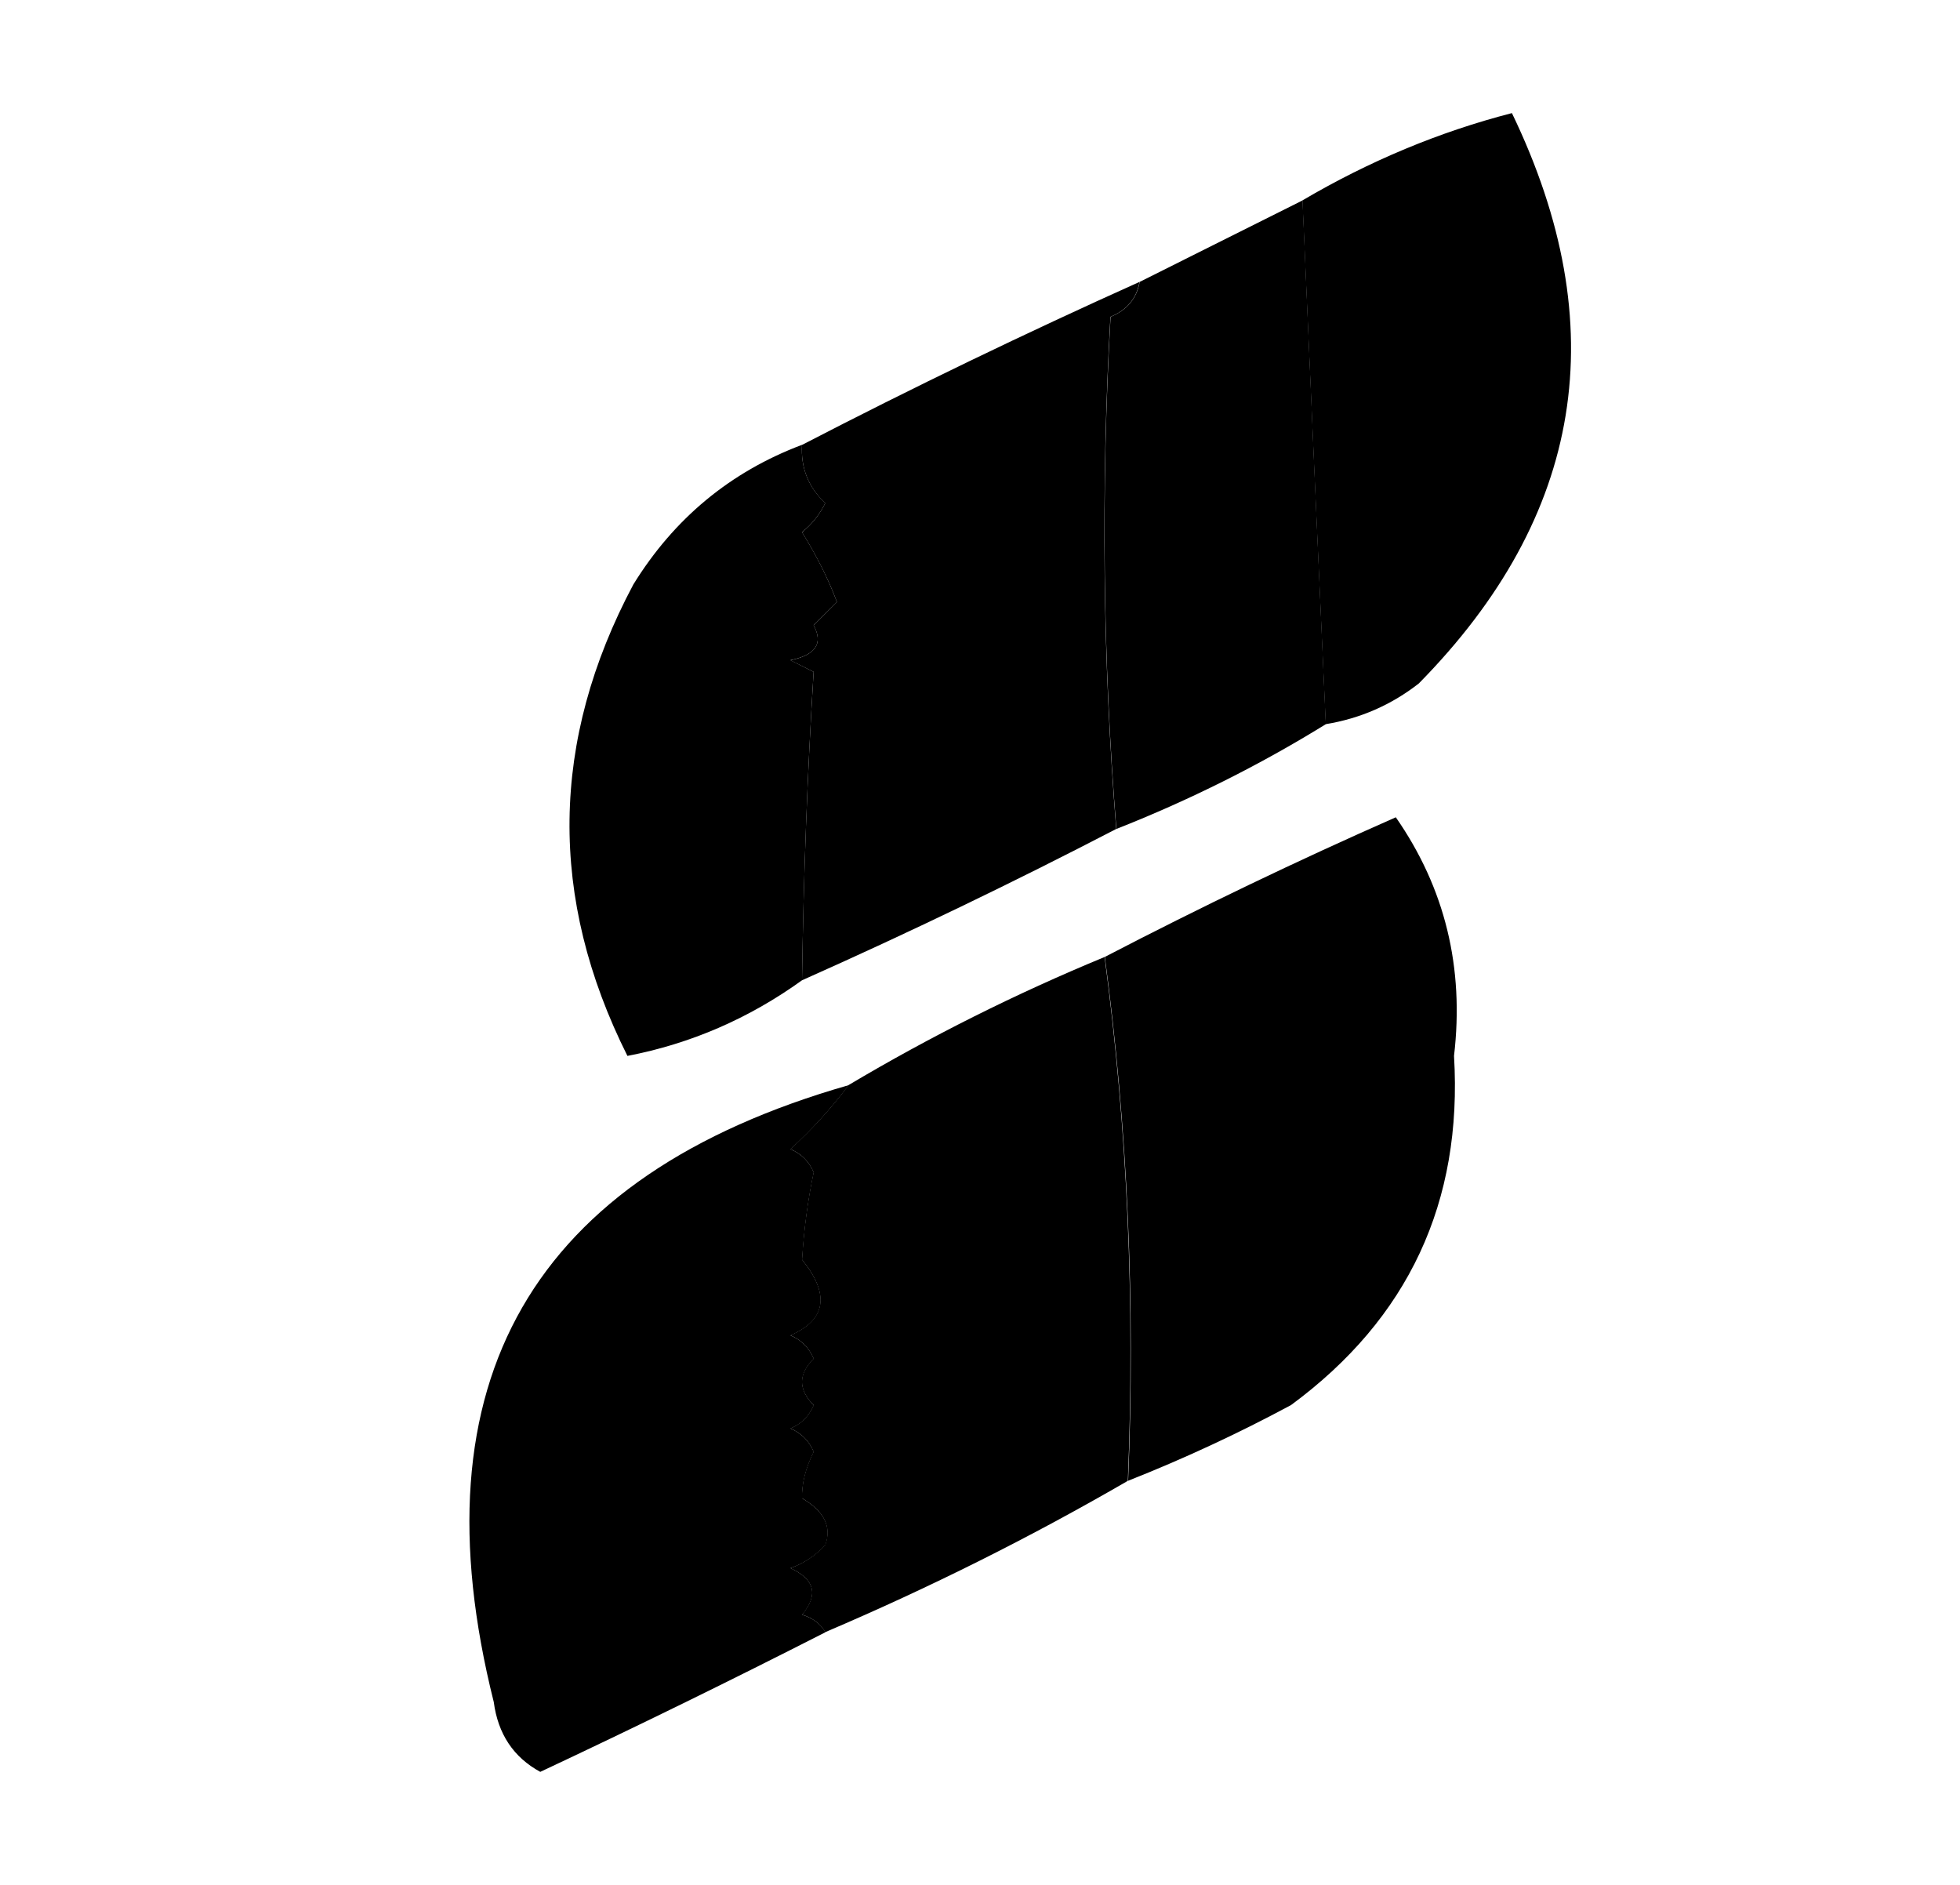
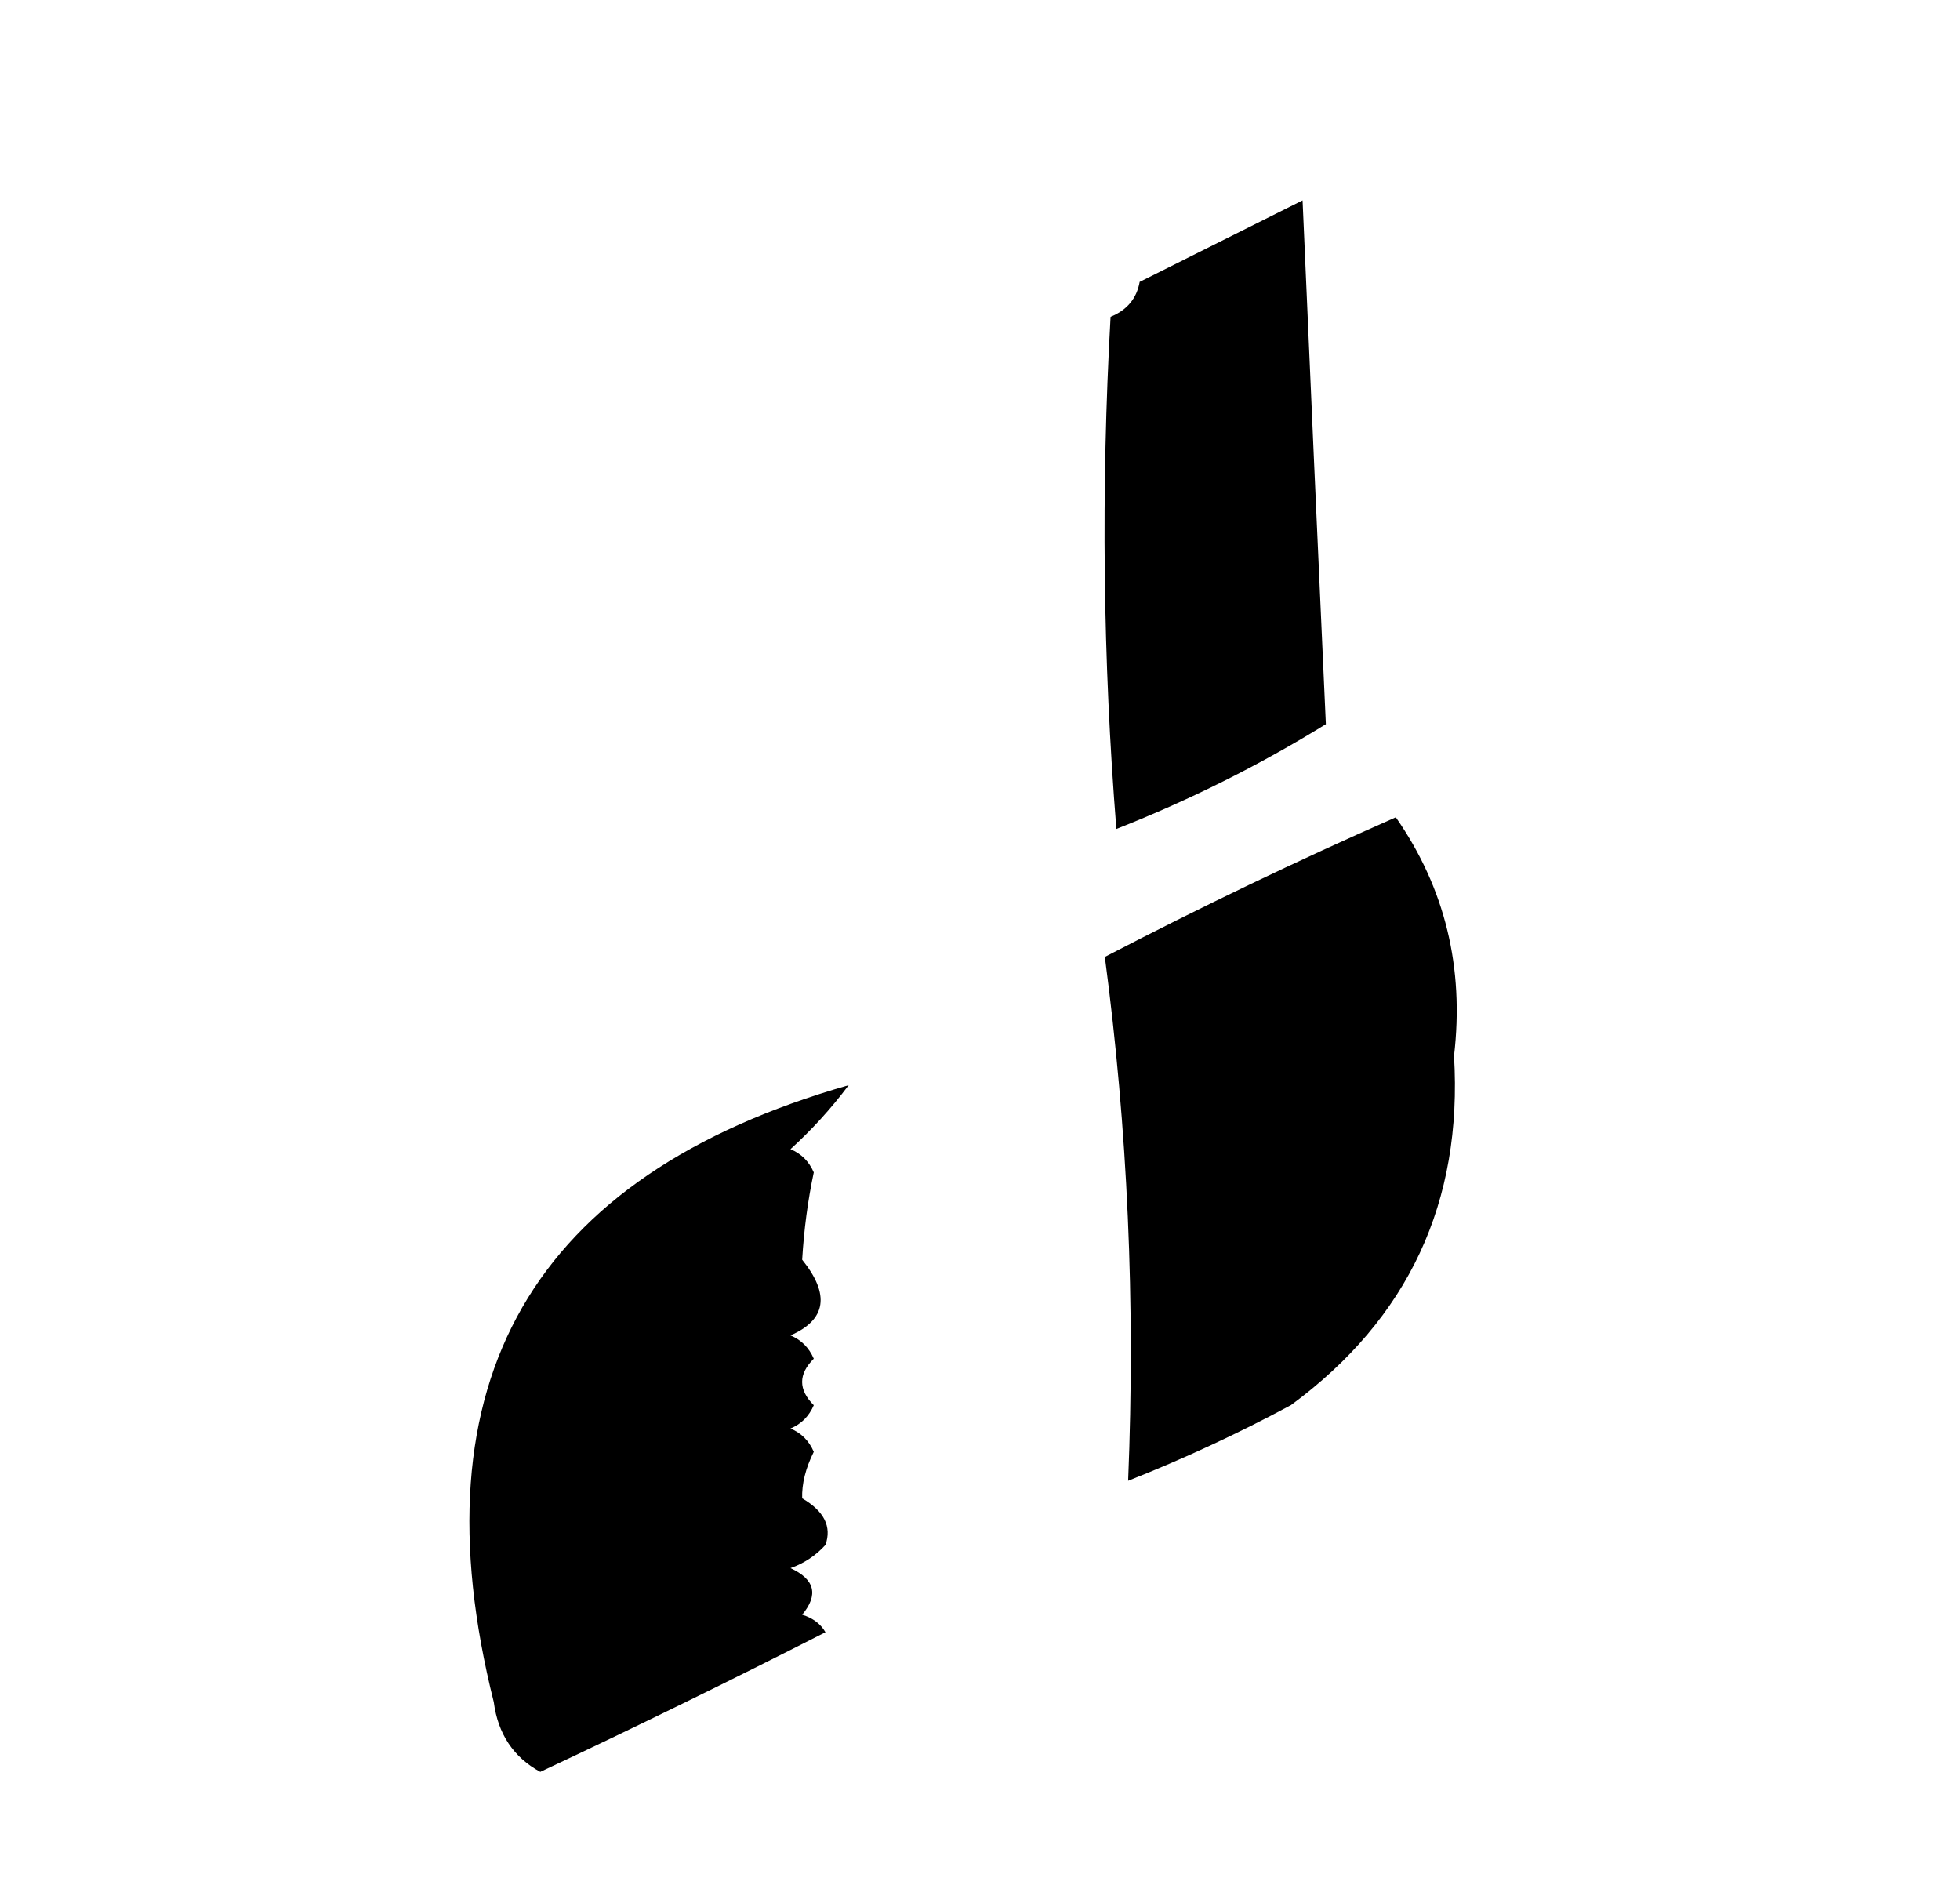
<svg xmlns="http://www.w3.org/2000/svg" fill="none" viewBox="0 0 26 25" height="25" width="26">
-   <path fill="black" d="M17.586 9.605C17.481 7.305 17.378 4.989 17.277 2.658C18.168 2.134 19.095 1.748 20.056 1.5C21.418 4.324 21.006 6.846 18.821 9.065C18.456 9.35 18.044 9.53 17.586 9.605Z" clip-rule="evenodd" fill-rule="evenodd" />
  <path fill="black" d="M17.279 2.658C17.38 4.989 17.483 7.305 17.588 9.605C16.711 10.147 15.785 10.61 14.809 10.995C14.63 8.757 14.604 6.493 14.732 4.202C14.951 4.113 15.079 3.958 15.118 3.739C15.833 3.381 16.554 3.021 17.279 2.658Z" clip-rule="evenodd" fill-rule="evenodd" />
-   <path fill="black" d="M15.116 3.739C15.077 3.959 14.949 4.113 14.73 4.202C14.602 6.493 14.628 8.758 14.807 10.995C13.447 11.701 12.058 12.37 10.639 13.002C10.658 11.623 10.71 10.26 10.793 8.911C10.69 8.86 10.587 8.808 10.484 8.757C10.821 8.688 10.924 8.534 10.793 8.294C10.896 8.191 10.999 8.088 11.102 7.985C10.993 7.69 10.838 7.381 10.639 7.059C10.771 6.952 10.874 6.823 10.947 6.673C10.724 6.464 10.621 6.207 10.639 5.901C12.112 5.138 13.605 4.418 15.116 3.739Z" clip-rule="evenodd" fill-rule="evenodd" />
-   <path fill="black" d="M10.639 5.9C10.621 6.207 10.724 6.464 10.948 6.672C10.874 6.823 10.771 6.952 10.639 7.058C10.839 7.381 10.993 7.69 11.102 7.985C10.999 8.087 10.896 8.19 10.793 8.293C10.924 8.534 10.821 8.688 10.485 8.756C10.588 8.808 10.691 8.859 10.793 8.911C10.71 10.259 10.659 11.623 10.639 13.002C9.936 13.508 9.164 13.843 8.323 14.005C7.273 11.909 7.299 9.825 8.401 7.753C8.943 6.875 9.689 6.258 10.639 5.9Z" clip-rule="evenodd" fill-rule="evenodd" />
  <path fill="black" d="M14.965 19.64C15.062 17.287 14.959 14.971 14.656 12.692C15.92 12.035 17.206 11.417 18.516 10.84C19.168 11.778 19.426 12.833 19.288 14.005C19.404 15.945 18.683 17.489 17.126 18.636C16.421 19.015 15.701 19.349 14.965 19.64Z" clip-rule="evenodd" fill-rule="evenodd" />
-   <path fill="black" d="M14.653 12.693C14.955 14.972 15.058 17.288 14.961 19.641C13.672 20.388 12.334 21.057 10.947 21.648C10.883 21.536 10.78 21.459 10.639 21.416C10.859 21.151 10.807 20.946 10.484 20.799C10.665 20.734 10.82 20.631 10.947 20.49C11.034 20.248 10.931 20.042 10.639 19.872C10.633 19.68 10.684 19.474 10.793 19.255C10.731 19.109 10.628 19.006 10.484 18.946C10.628 18.886 10.731 18.783 10.793 18.637C10.587 18.431 10.587 18.225 10.793 18.02C10.731 17.874 10.628 17.771 10.484 17.711C10.959 17.504 11.011 17.169 10.639 16.707C10.663 16.307 10.714 15.921 10.793 15.549C10.731 15.404 10.628 15.301 10.484 15.241C10.769 14.982 11.027 14.699 11.256 14.392C12.344 13.745 13.476 13.179 14.653 12.693Z" clip-rule="evenodd" fill-rule="evenodd" />
  <path fill="black" d="M11.258 14.393C11.028 14.7 10.771 14.983 10.486 15.242C10.63 15.302 10.732 15.405 10.795 15.55C10.716 15.922 10.665 16.308 10.641 16.708C11.013 17.17 10.961 17.505 10.486 17.712C10.63 17.772 10.732 17.875 10.795 18.021C10.589 18.226 10.589 18.432 10.795 18.638C10.732 18.784 10.63 18.887 10.486 18.947C10.63 19.007 10.732 19.11 10.795 19.256C10.686 19.475 10.635 19.681 10.641 19.873C10.933 20.043 11.036 20.249 10.95 20.491C10.822 20.632 10.667 20.735 10.486 20.799C10.809 20.947 10.861 21.152 10.641 21.417C10.782 21.46 10.885 21.537 10.95 21.649C9.702 22.285 8.441 22.903 7.167 23.501C6.812 23.308 6.606 22.999 6.55 22.575C5.484 18.324 7.054 15.596 11.258 14.393Z" clip-rule="evenodd" fill-rule="evenodd" />
</svg>